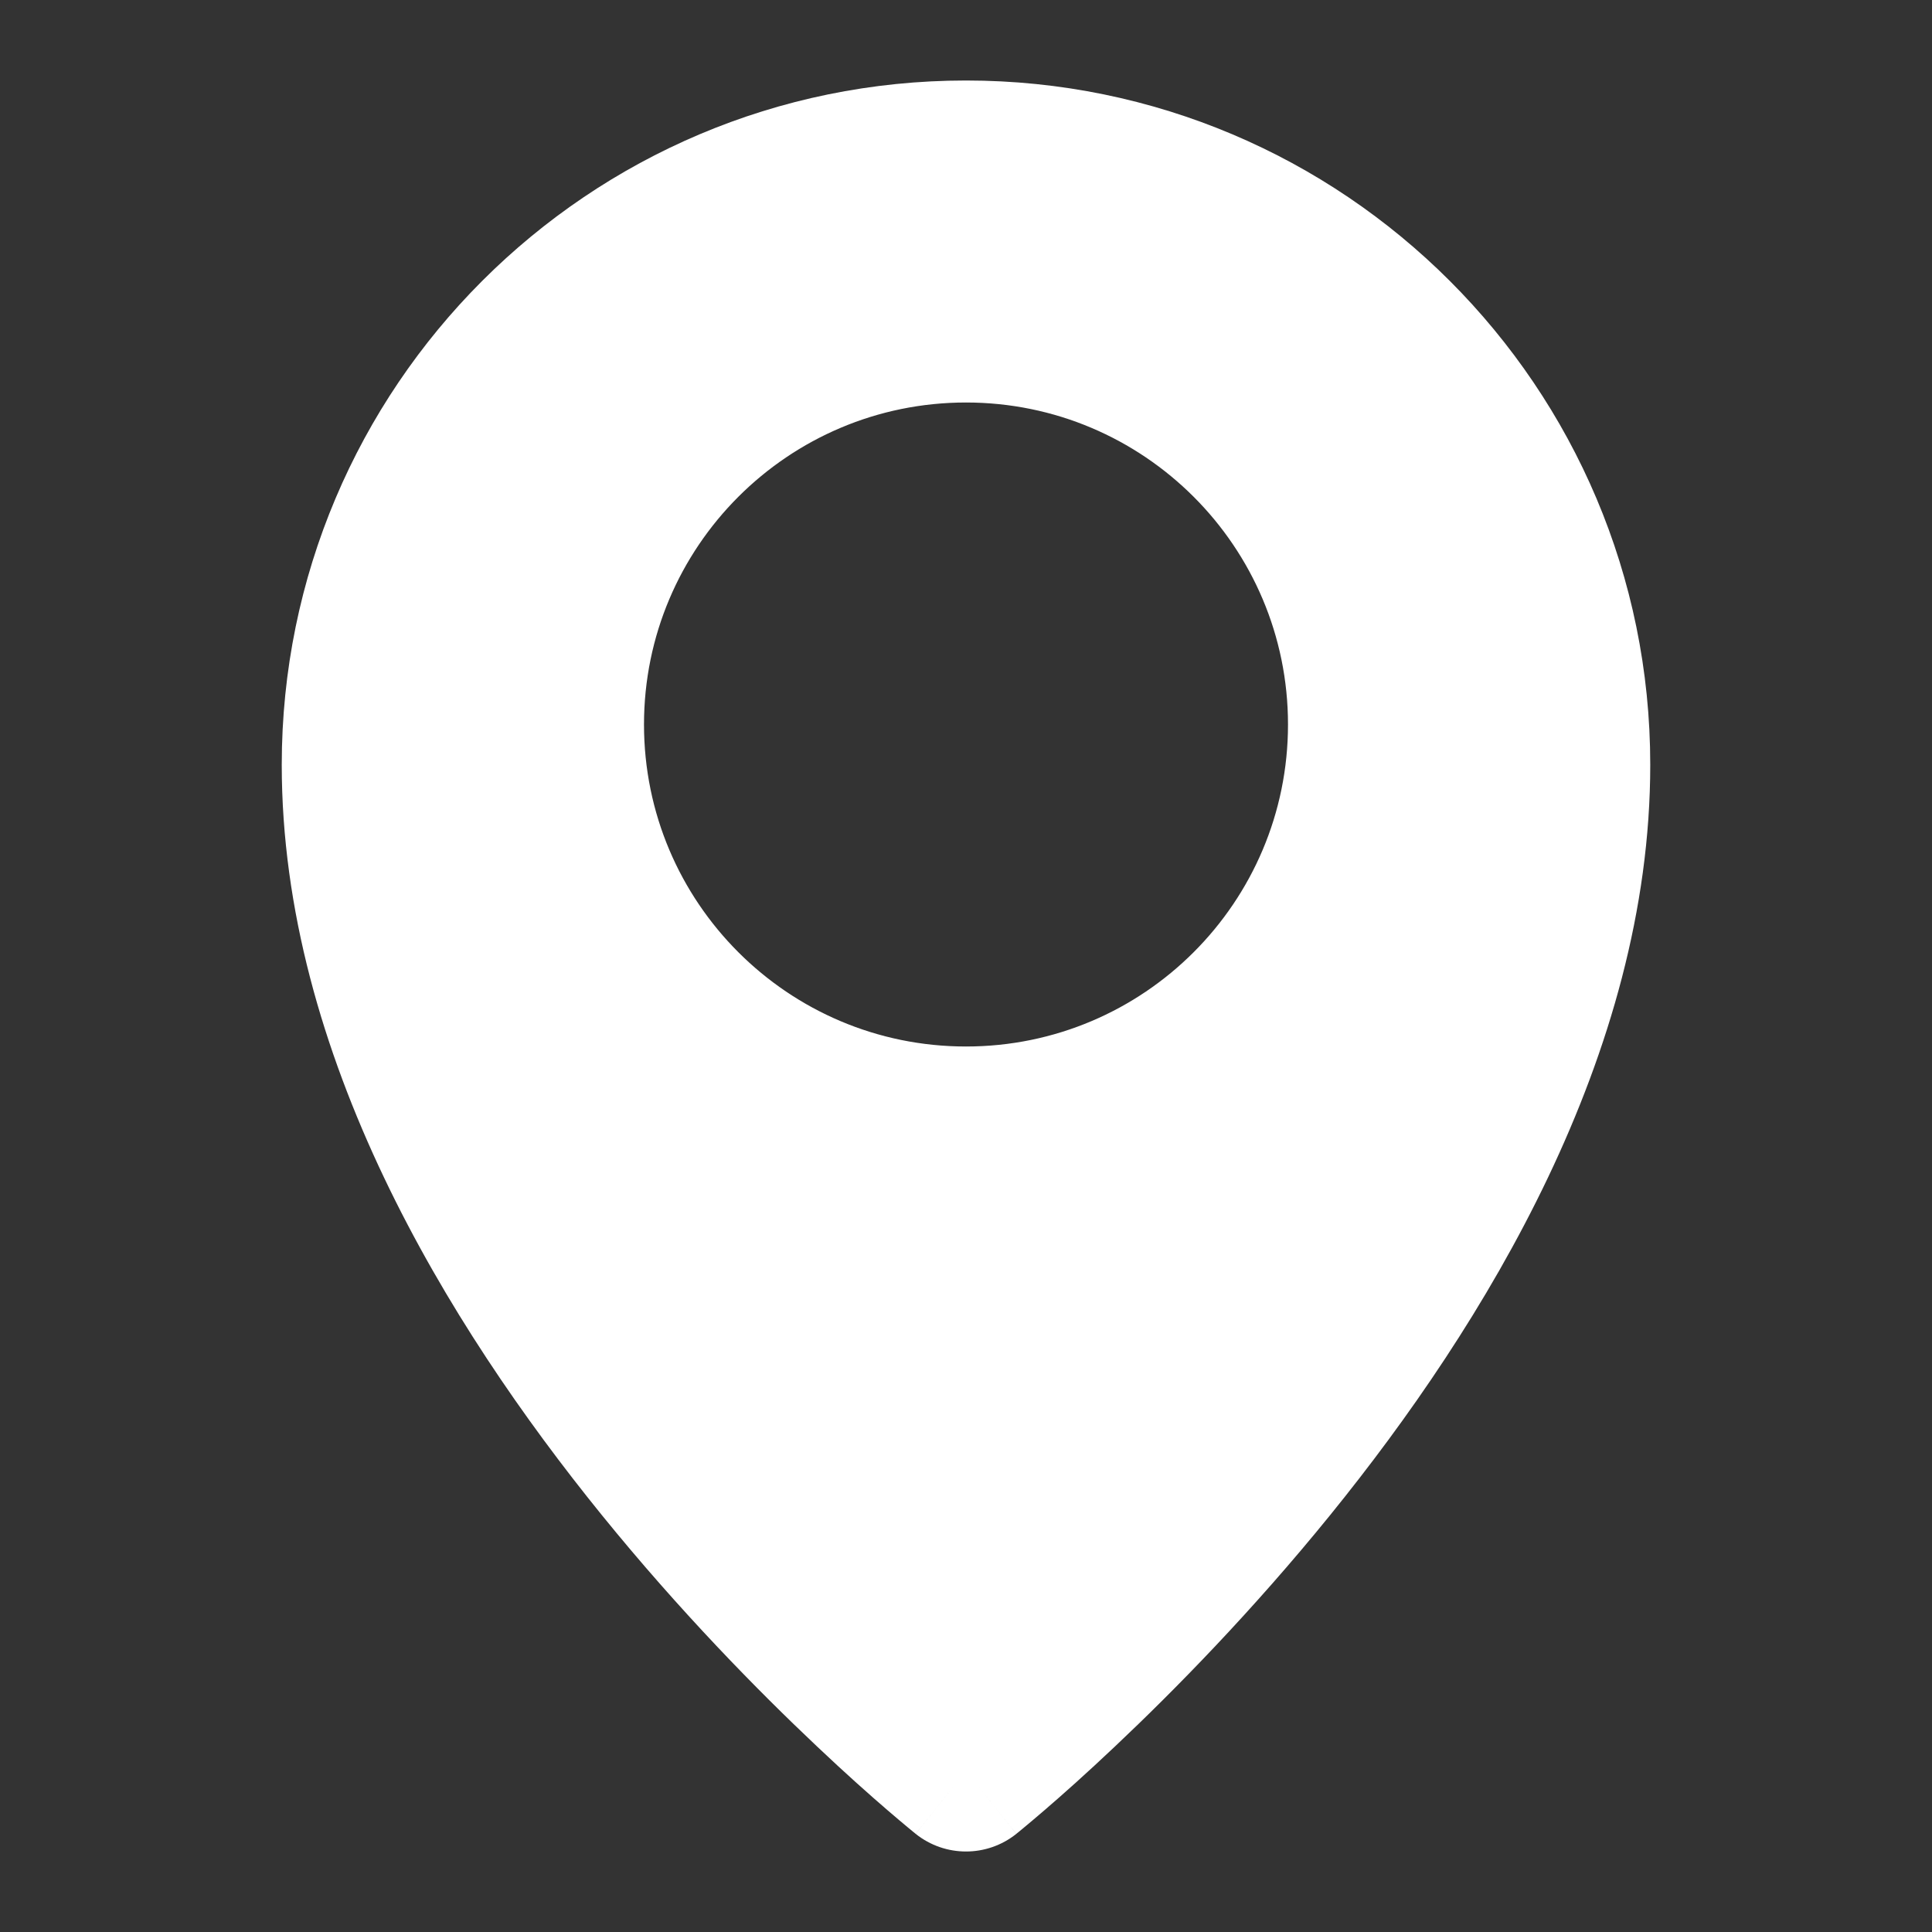
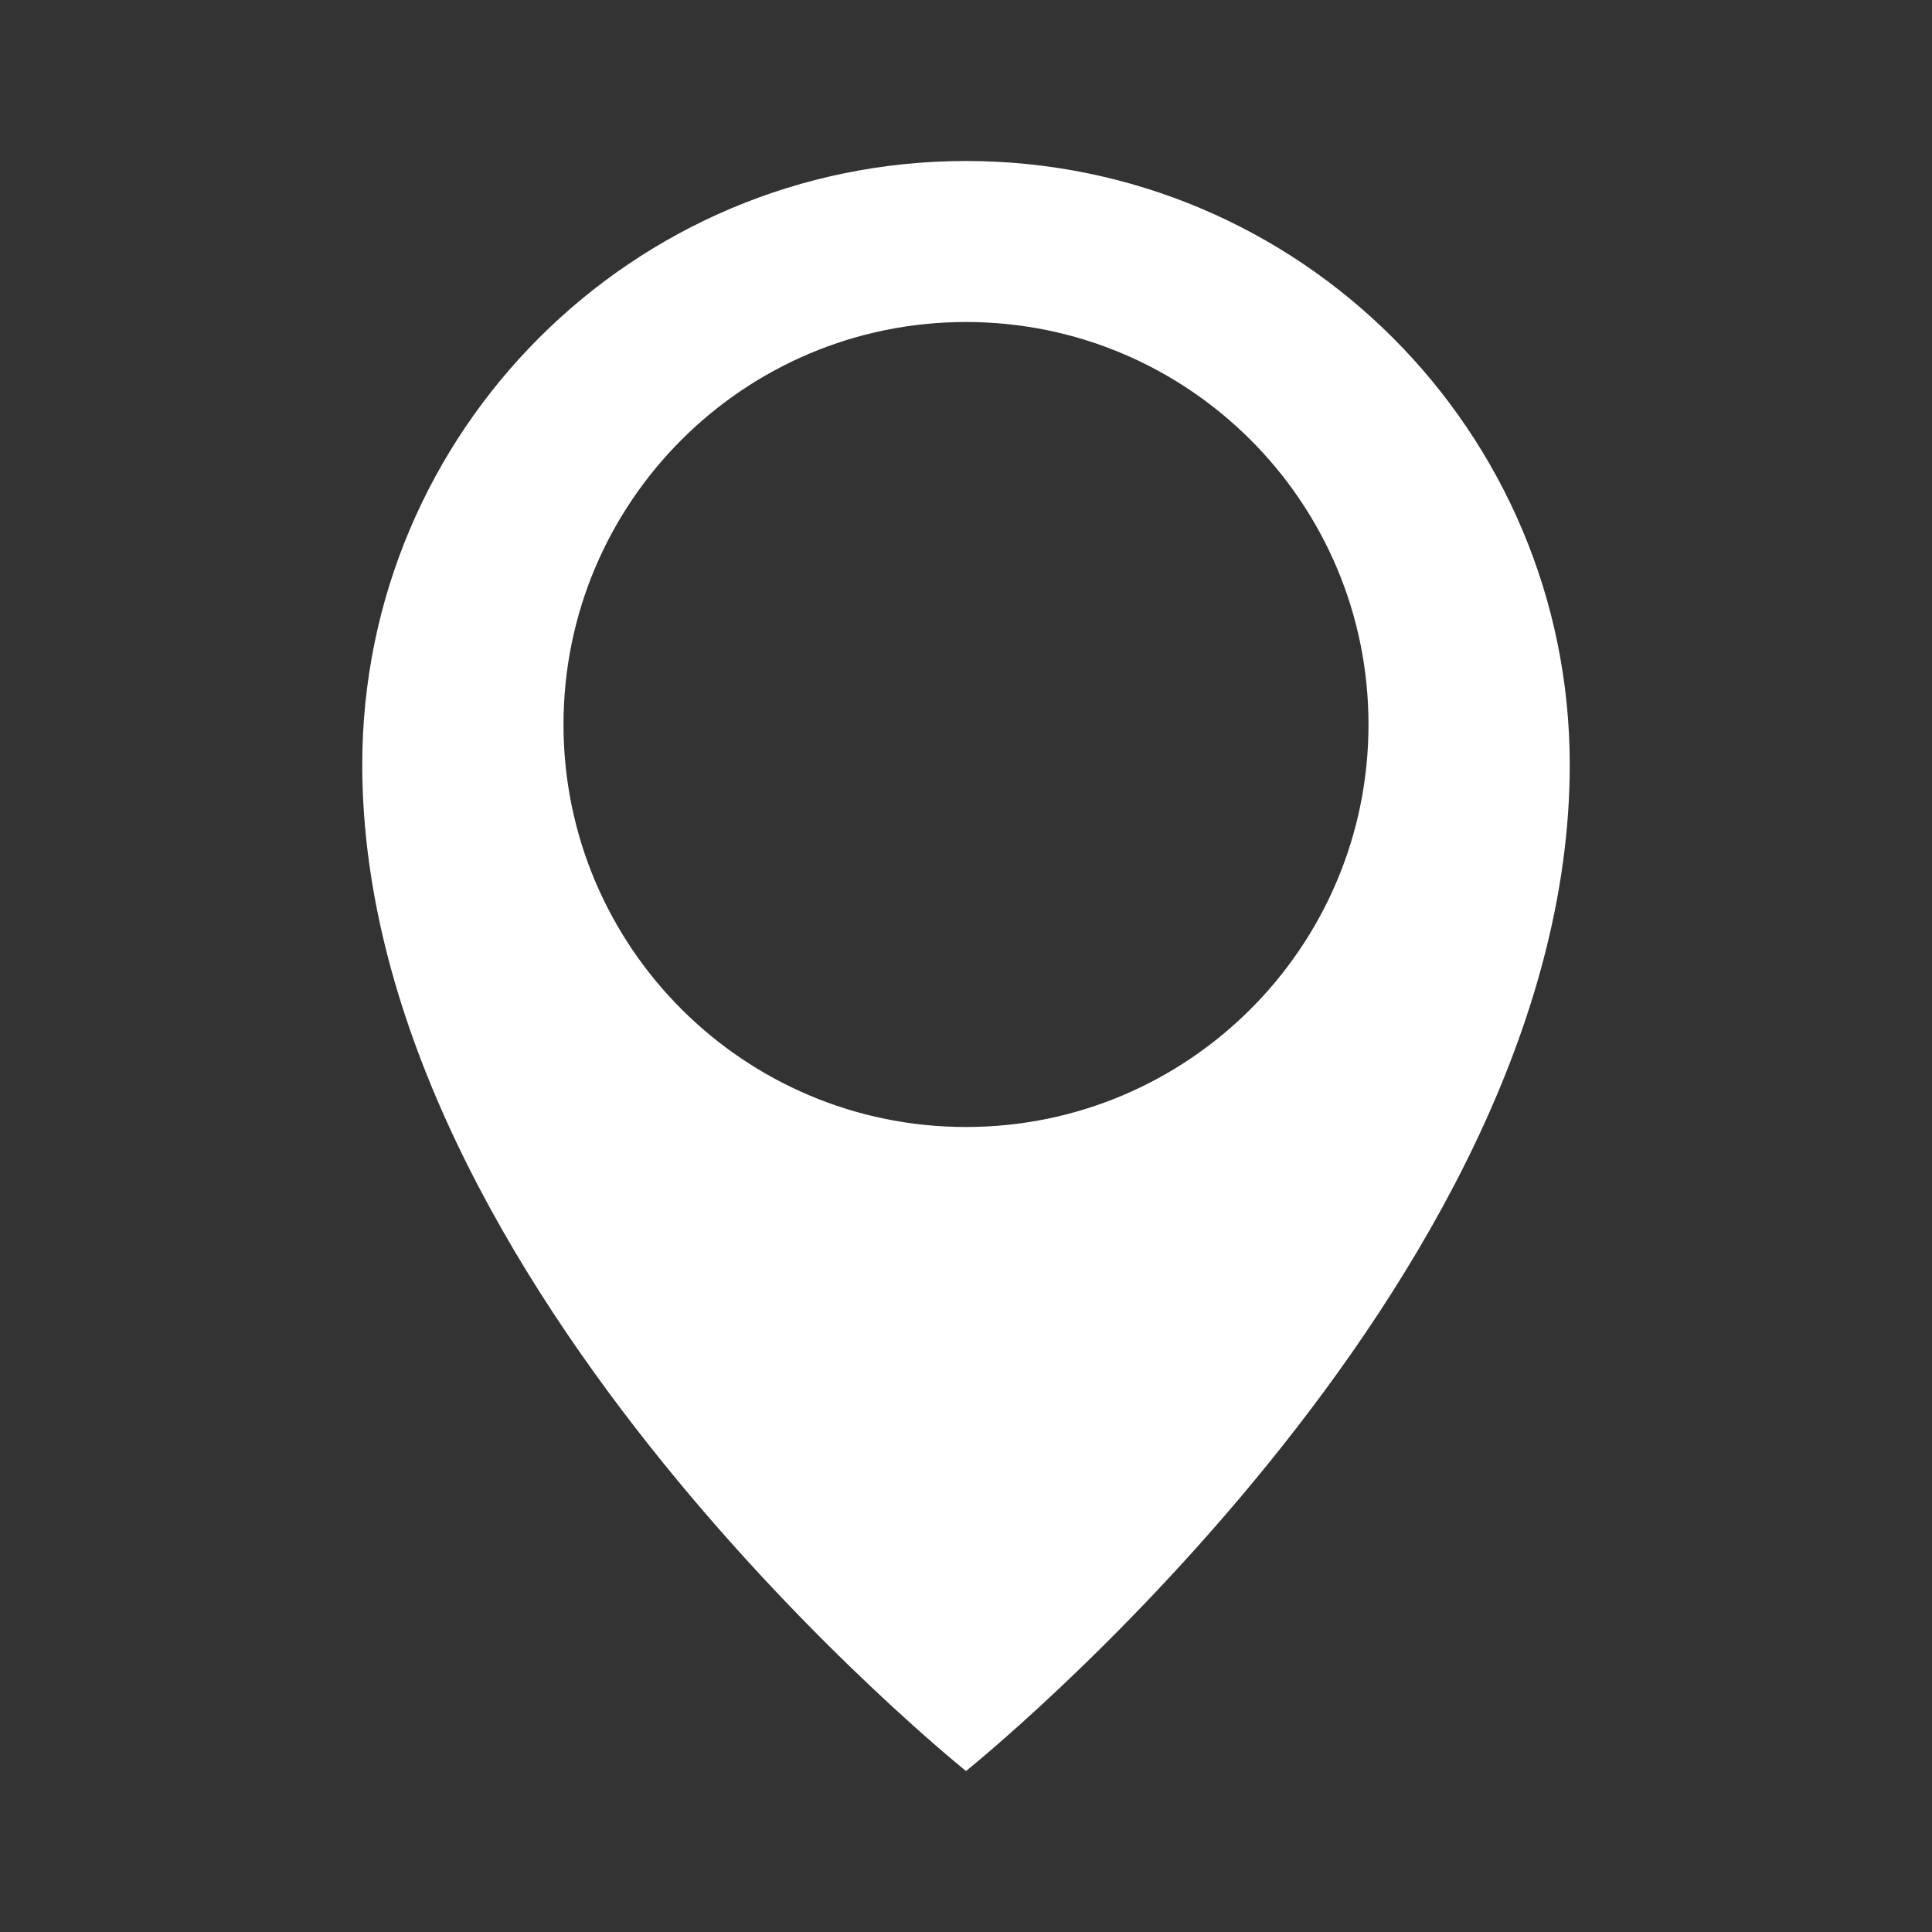
<svg xmlns="http://www.w3.org/2000/svg" width="24" height="24" viewBox="0 0 24 24" fill="none">
  <rect x="0" y="0" width="24" height="24" fill="#333333" stroke="none" />
  <path fill-rule="evenodd" clip-rule="evenodd" d="M19.5 9.5C19.5 16 12 22 12 22C12 22 4.5 16 4.5 9.5C4.5 5.358 7.858 2 12 2C16.142 2 19.5 5.358 19.5 9.5ZM17 9C17 11.761 14.761 14 12 14C9.239 14 7 11.761 7 9C7 6.239 9.239 4 12 4C14.761 4 17 6.239 17 9Z" fill="white" />
-   <path d="M12 22L11.375 22.781C11.741 23.073 12.259 23.073 12.625 22.781L12 22ZM12 22C12.625 22.781 12.625 22.781 12.625 22.78C12.625 22.78 12.626 22.78 12.626 22.78C12.626 22.779 12.627 22.779 12.628 22.779C12.629 22.777 12.631 22.776 12.633 22.774C12.638 22.77 12.645 22.765 12.653 22.758C12.669 22.745 12.693 22.726 12.722 22.701C12.782 22.651 12.867 22.58 12.975 22.487C13.19 22.302 13.495 22.032 13.858 21.688C14.585 21.002 15.555 20.016 16.527 18.817C18.44 16.457 20.5 13.104 20.5 9.5H18.5C18.5 12.396 16.81 15.293 14.973 17.558C14.07 18.671 13.165 19.592 12.485 20.234C12.146 20.554 11.864 20.804 11.669 20.972C11.572 21.056 11.496 21.119 11.446 21.161C11.421 21.182 11.402 21.197 11.39 21.207C11.384 21.212 11.38 21.215 11.377 21.217C11.376 21.218 11.375 21.219 11.375 21.219C11.375 21.22 11.375 21.22 11.375 21.22C11.375 21.22 11.375 21.219 11.375 21.219C11.375 21.219 11.375 21.219 12 22ZM3.5 9.5C3.5 13.104 5.56 16.457 7.473 18.817C8.445 20.016 9.415 21.002 10.142 21.688C10.505 22.032 10.81 22.302 11.025 22.487C11.133 22.58 11.218 22.651 11.278 22.701C11.307 22.726 11.331 22.745 11.347 22.758C11.355 22.765 11.362 22.77 11.367 22.774C11.369 22.776 11.371 22.777 11.372 22.779C11.373 22.779 11.374 22.779 11.374 22.78C11.374 22.78 11.375 22.78 11.375 22.78C11.375 22.781 11.375 22.781 12 22C12.625 21.219 12.625 21.219 12.625 21.219C12.625 21.219 12.625 21.22 12.625 21.22C12.625 21.22 12.625 21.22 12.625 21.219C12.625 21.219 12.624 21.218 12.623 21.217C12.62 21.215 12.616 21.212 12.61 21.207C12.598 21.197 12.579 21.182 12.554 21.161C12.504 21.119 12.428 21.056 12.331 20.972C12.136 20.804 11.854 20.554 11.515 20.234C10.835 19.592 9.93 18.671 9.027 17.558C7.19 15.293 5.5 12.396 5.5 9.5H3.5ZM12 1C7.306 1 3.5 4.806 3.5 9.5H5.5C5.5 5.91 8.41 3 12 3V1ZM20.5 9.5C20.5 4.806 16.694 1 12 1V3C15.59 3 18.5 5.91 18.5 9.5H20.5ZM12 15C15.314 15 18 12.314 18 9H16C16 11.209 14.209 13 12 13V15ZM6 9C6 12.314 8.686 15 12 15V13C9.791 13 8 11.209 8 9H6ZM12 3C8.686 3 6 5.686 6 9H8C8 6.791 9.791 5 12 5V3ZM18 9C18 5.686 15.314 3 12 3V5C14.209 5 16 6.791 16 9H18Z" fill="white" />
</svg>